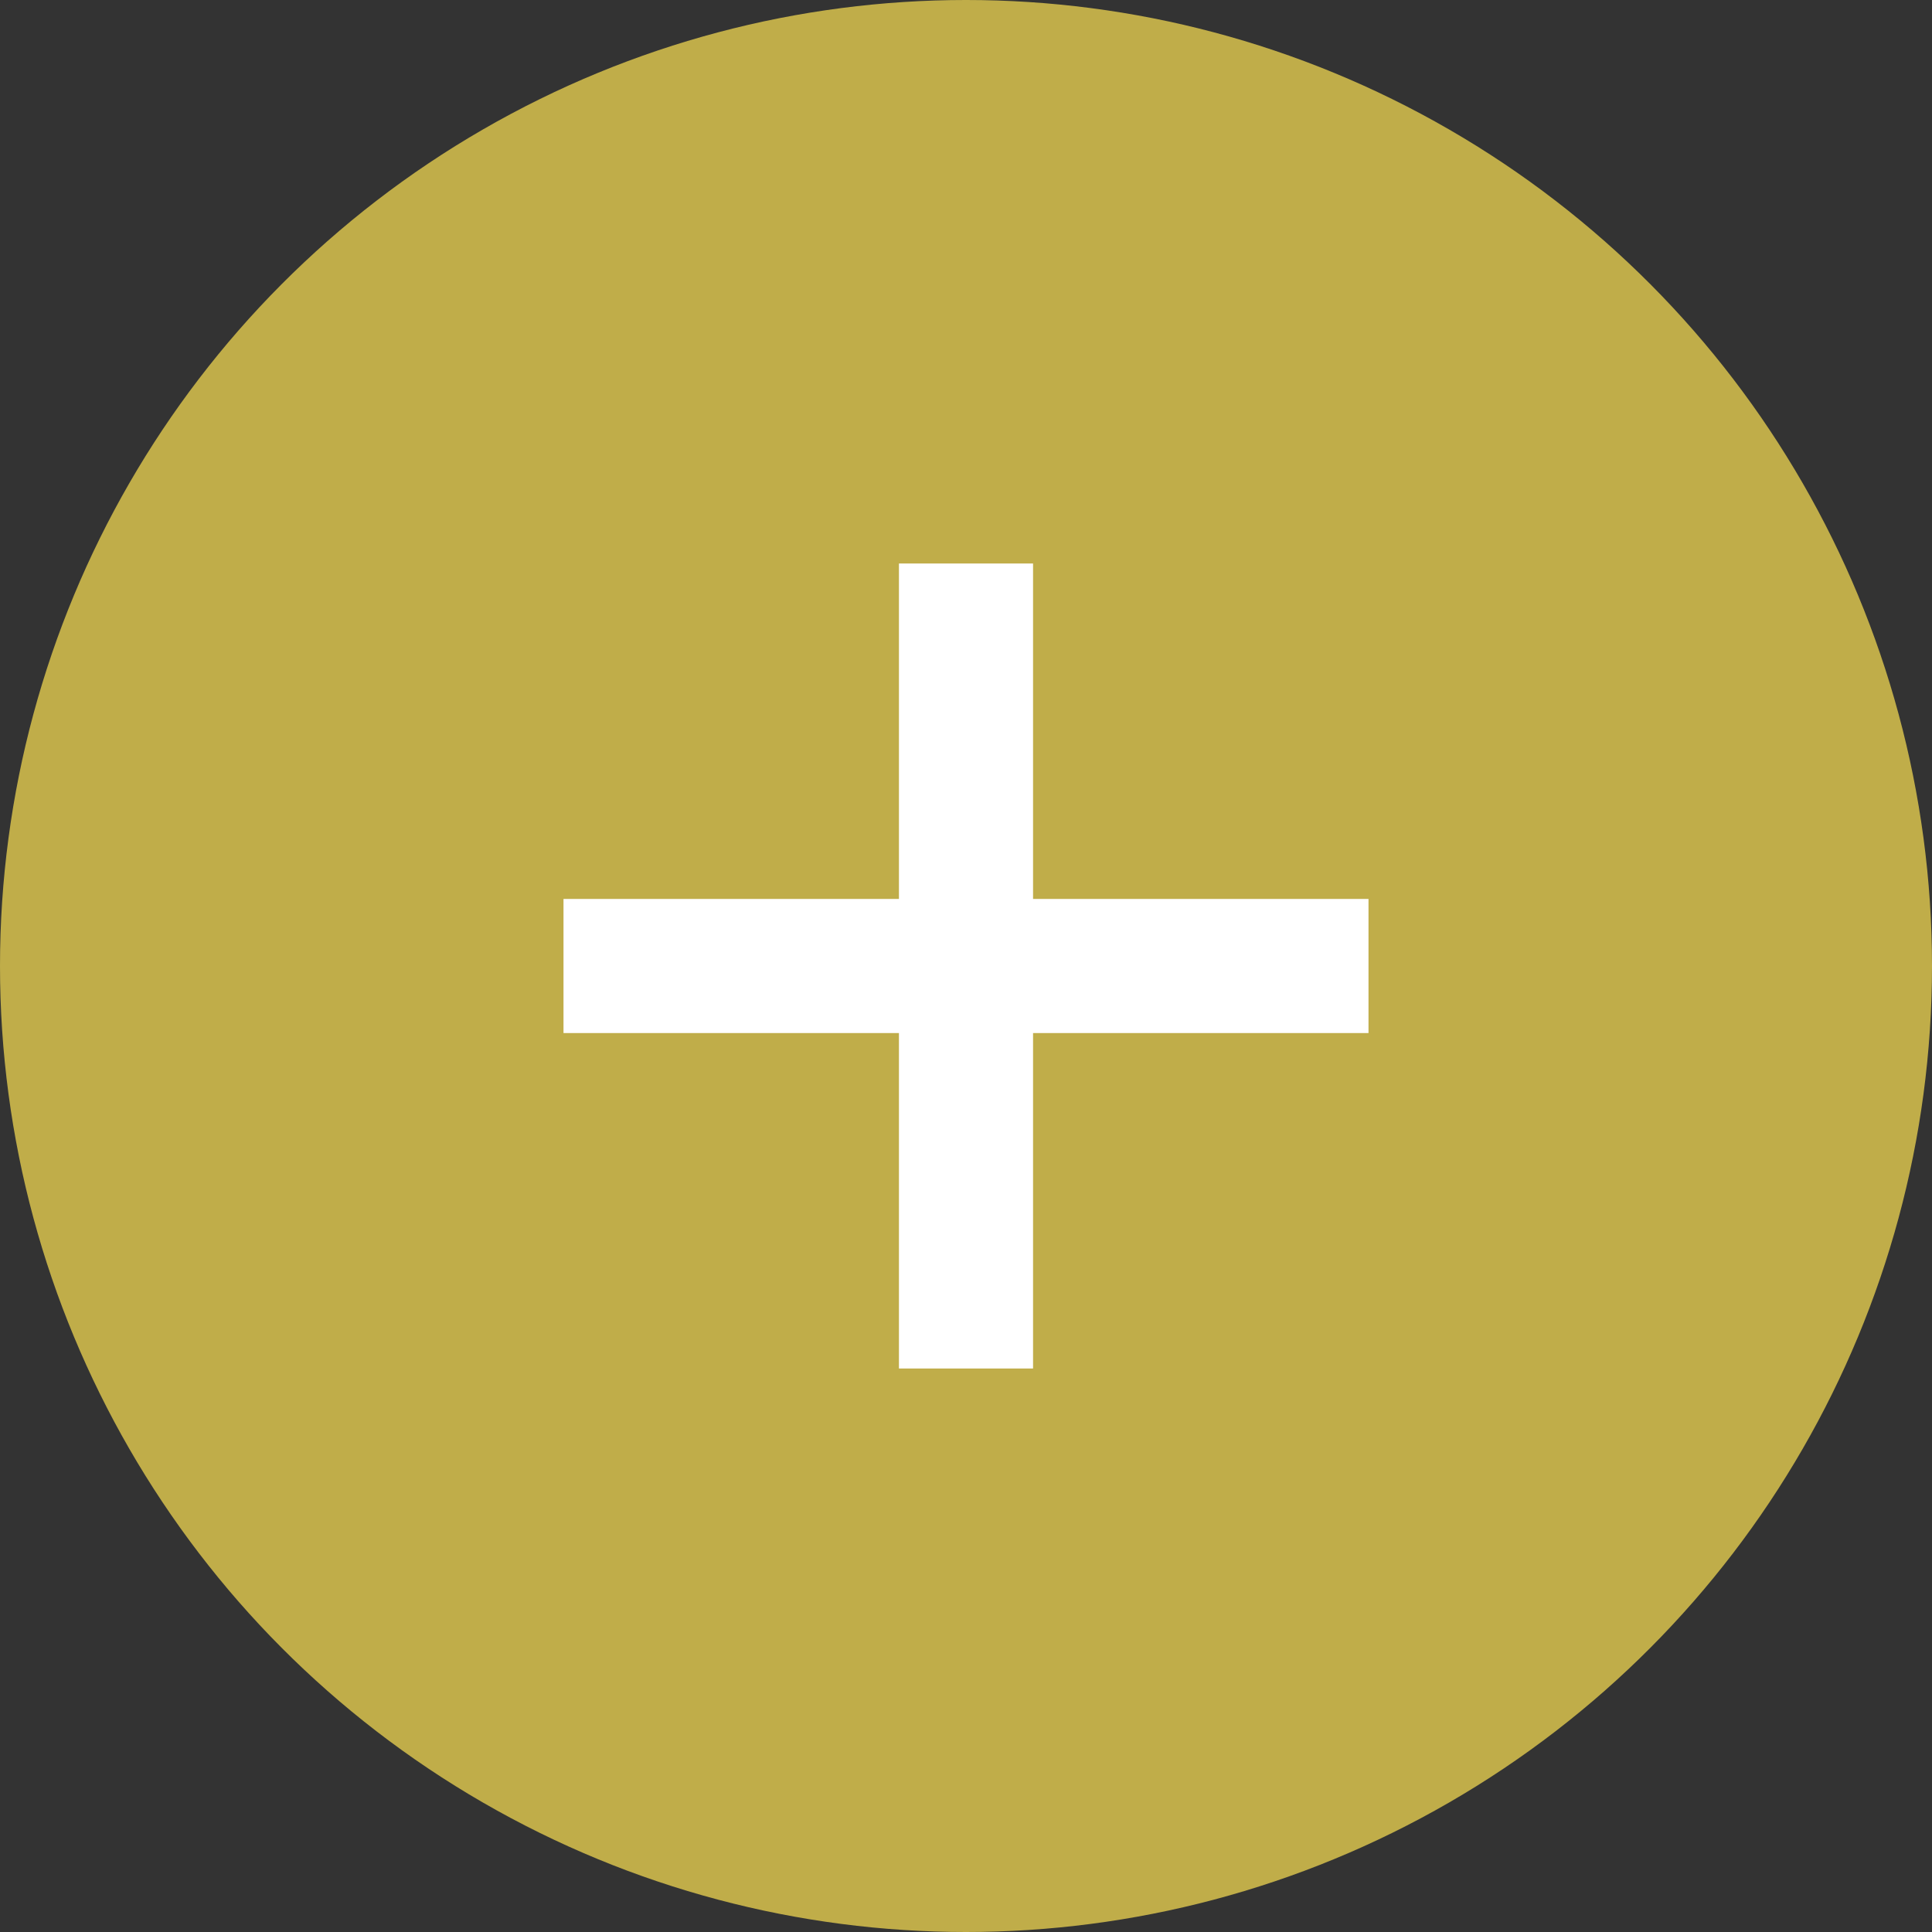
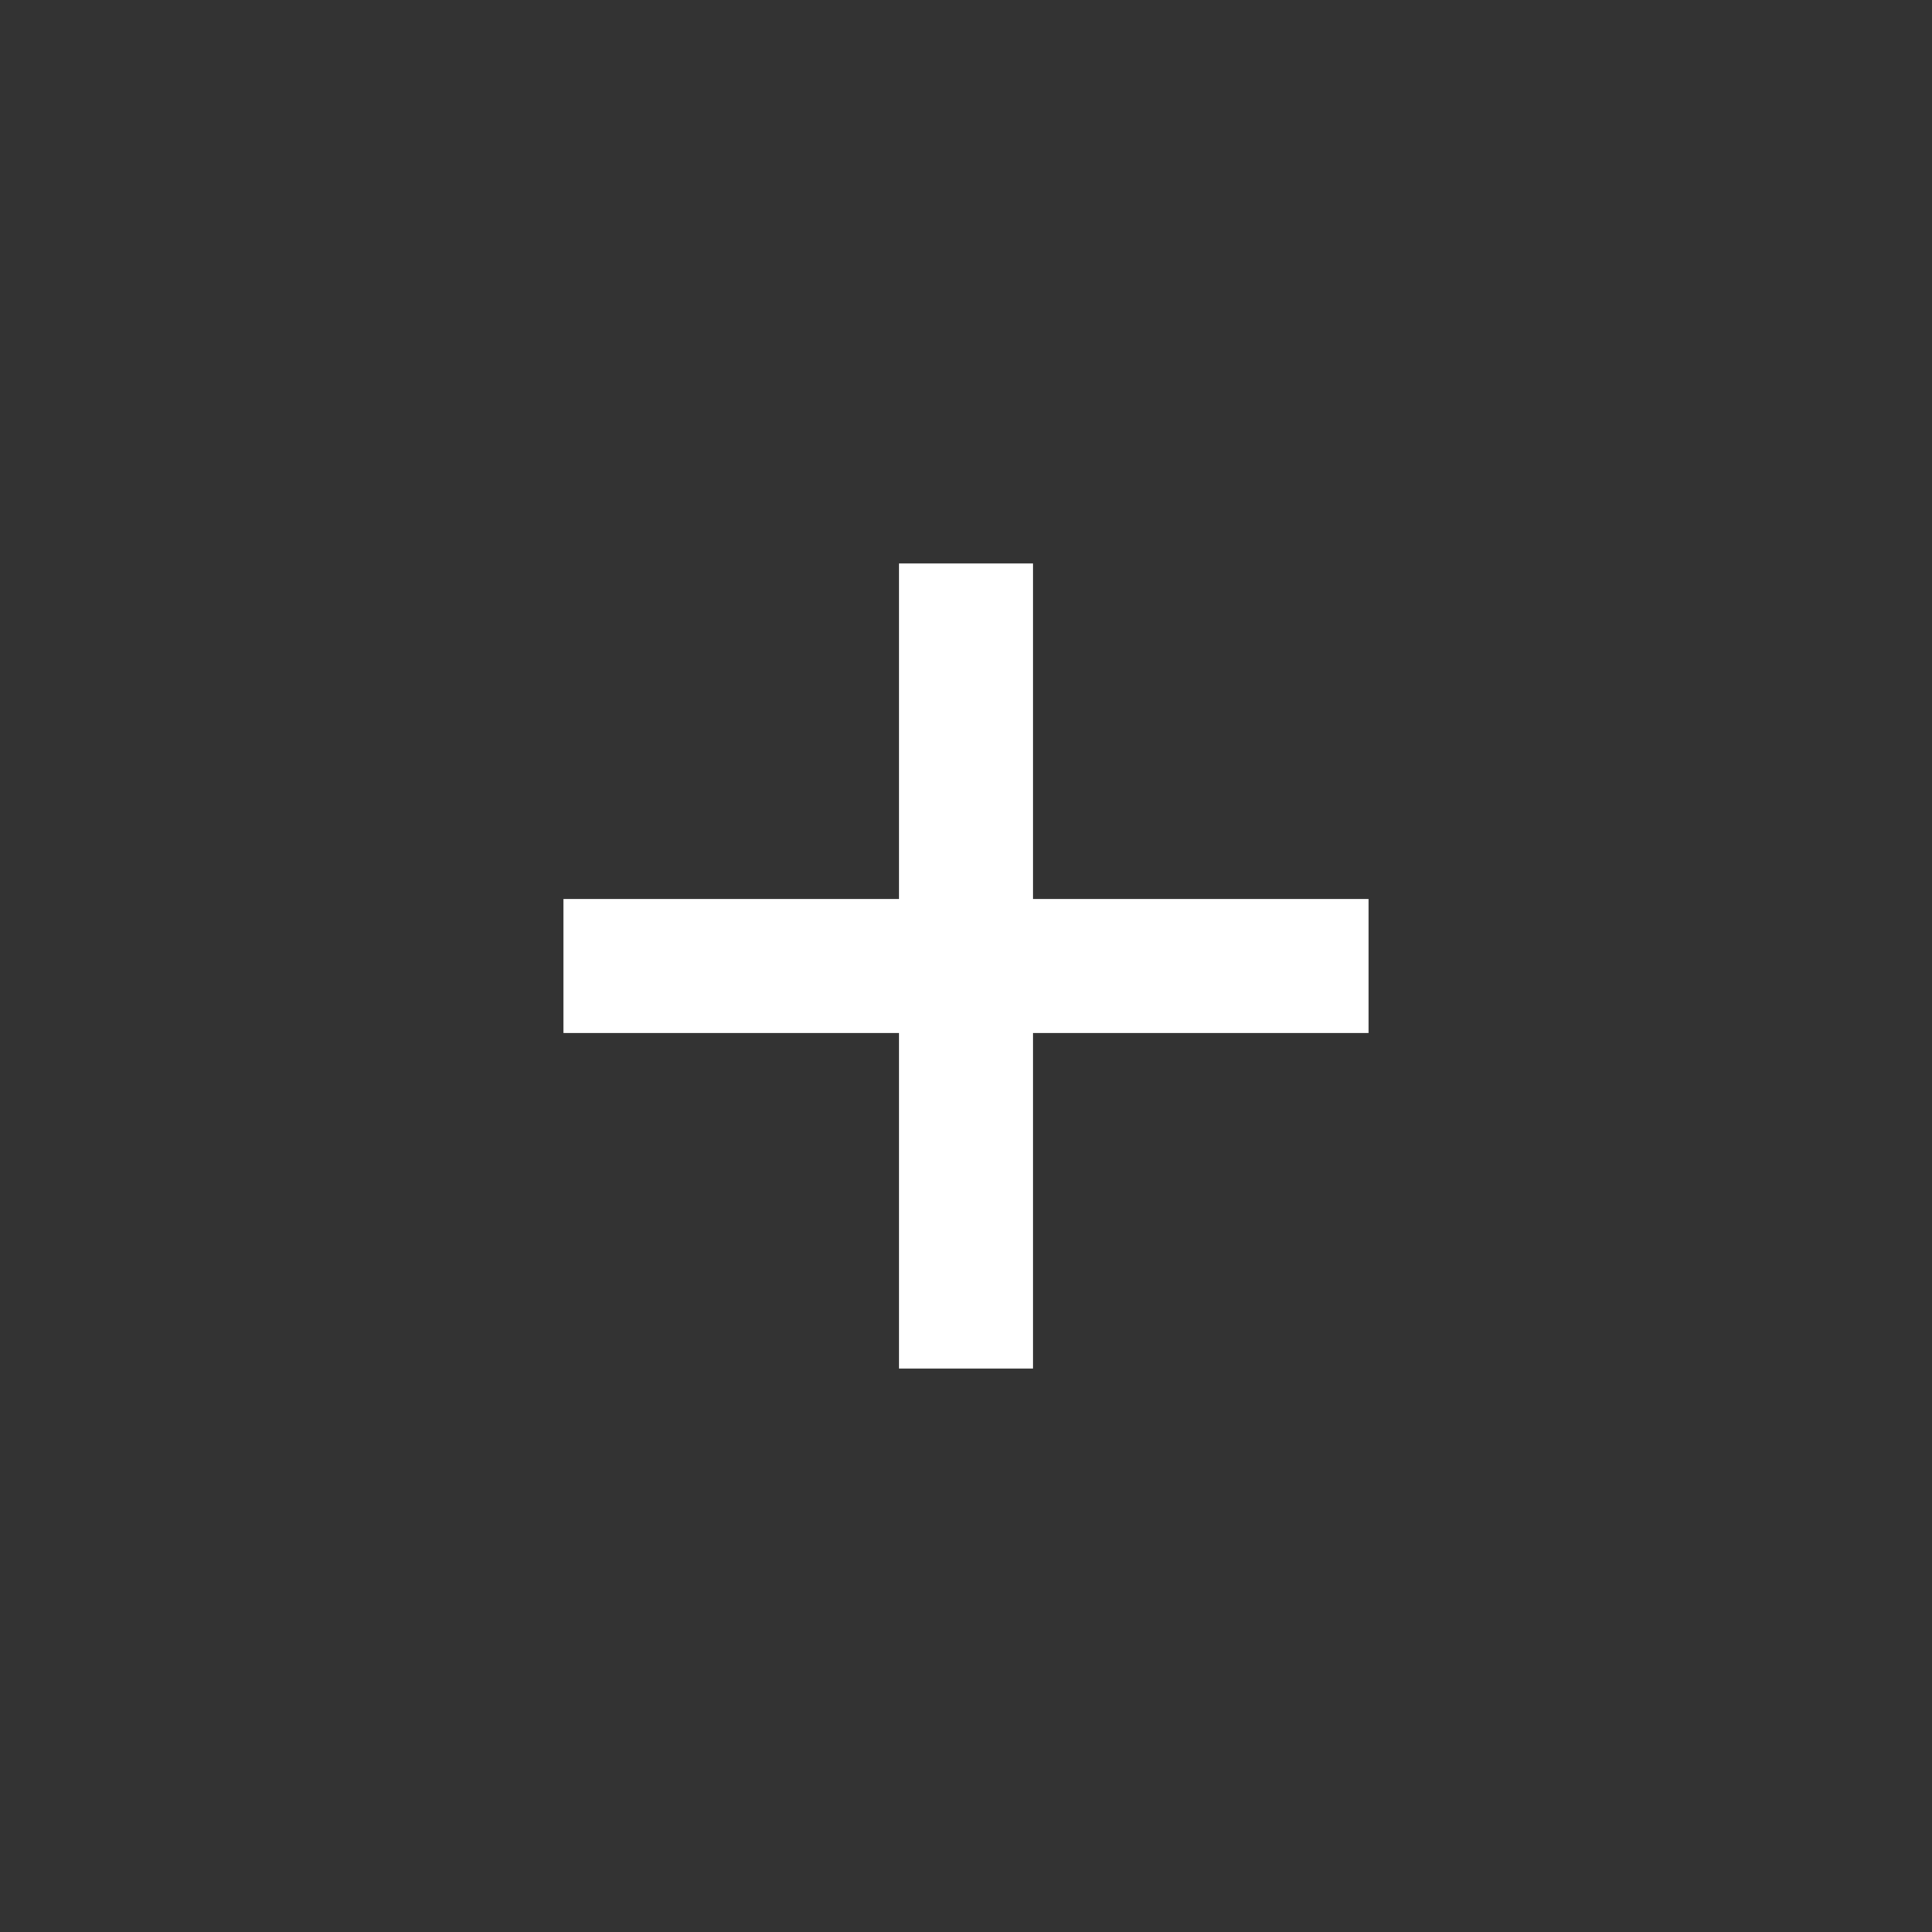
<svg xmlns="http://www.w3.org/2000/svg" width="24" height="24" viewBox="0 0 24 24" fill="none">
  <rect x="0" y="0" width="24" height="24" fill="#333333" stroke="none" />
-   <circle cx="12" cy="12" r="12" fill="#C0AD49" />
  <path fill-rule="evenodd" clip-rule="evenodd" d="M12.833 11.167V7H11.167V11.167H7V12.833H11.167V17H12.833V12.833H17V11.167H12.833Z" fill="white" />
</svg>